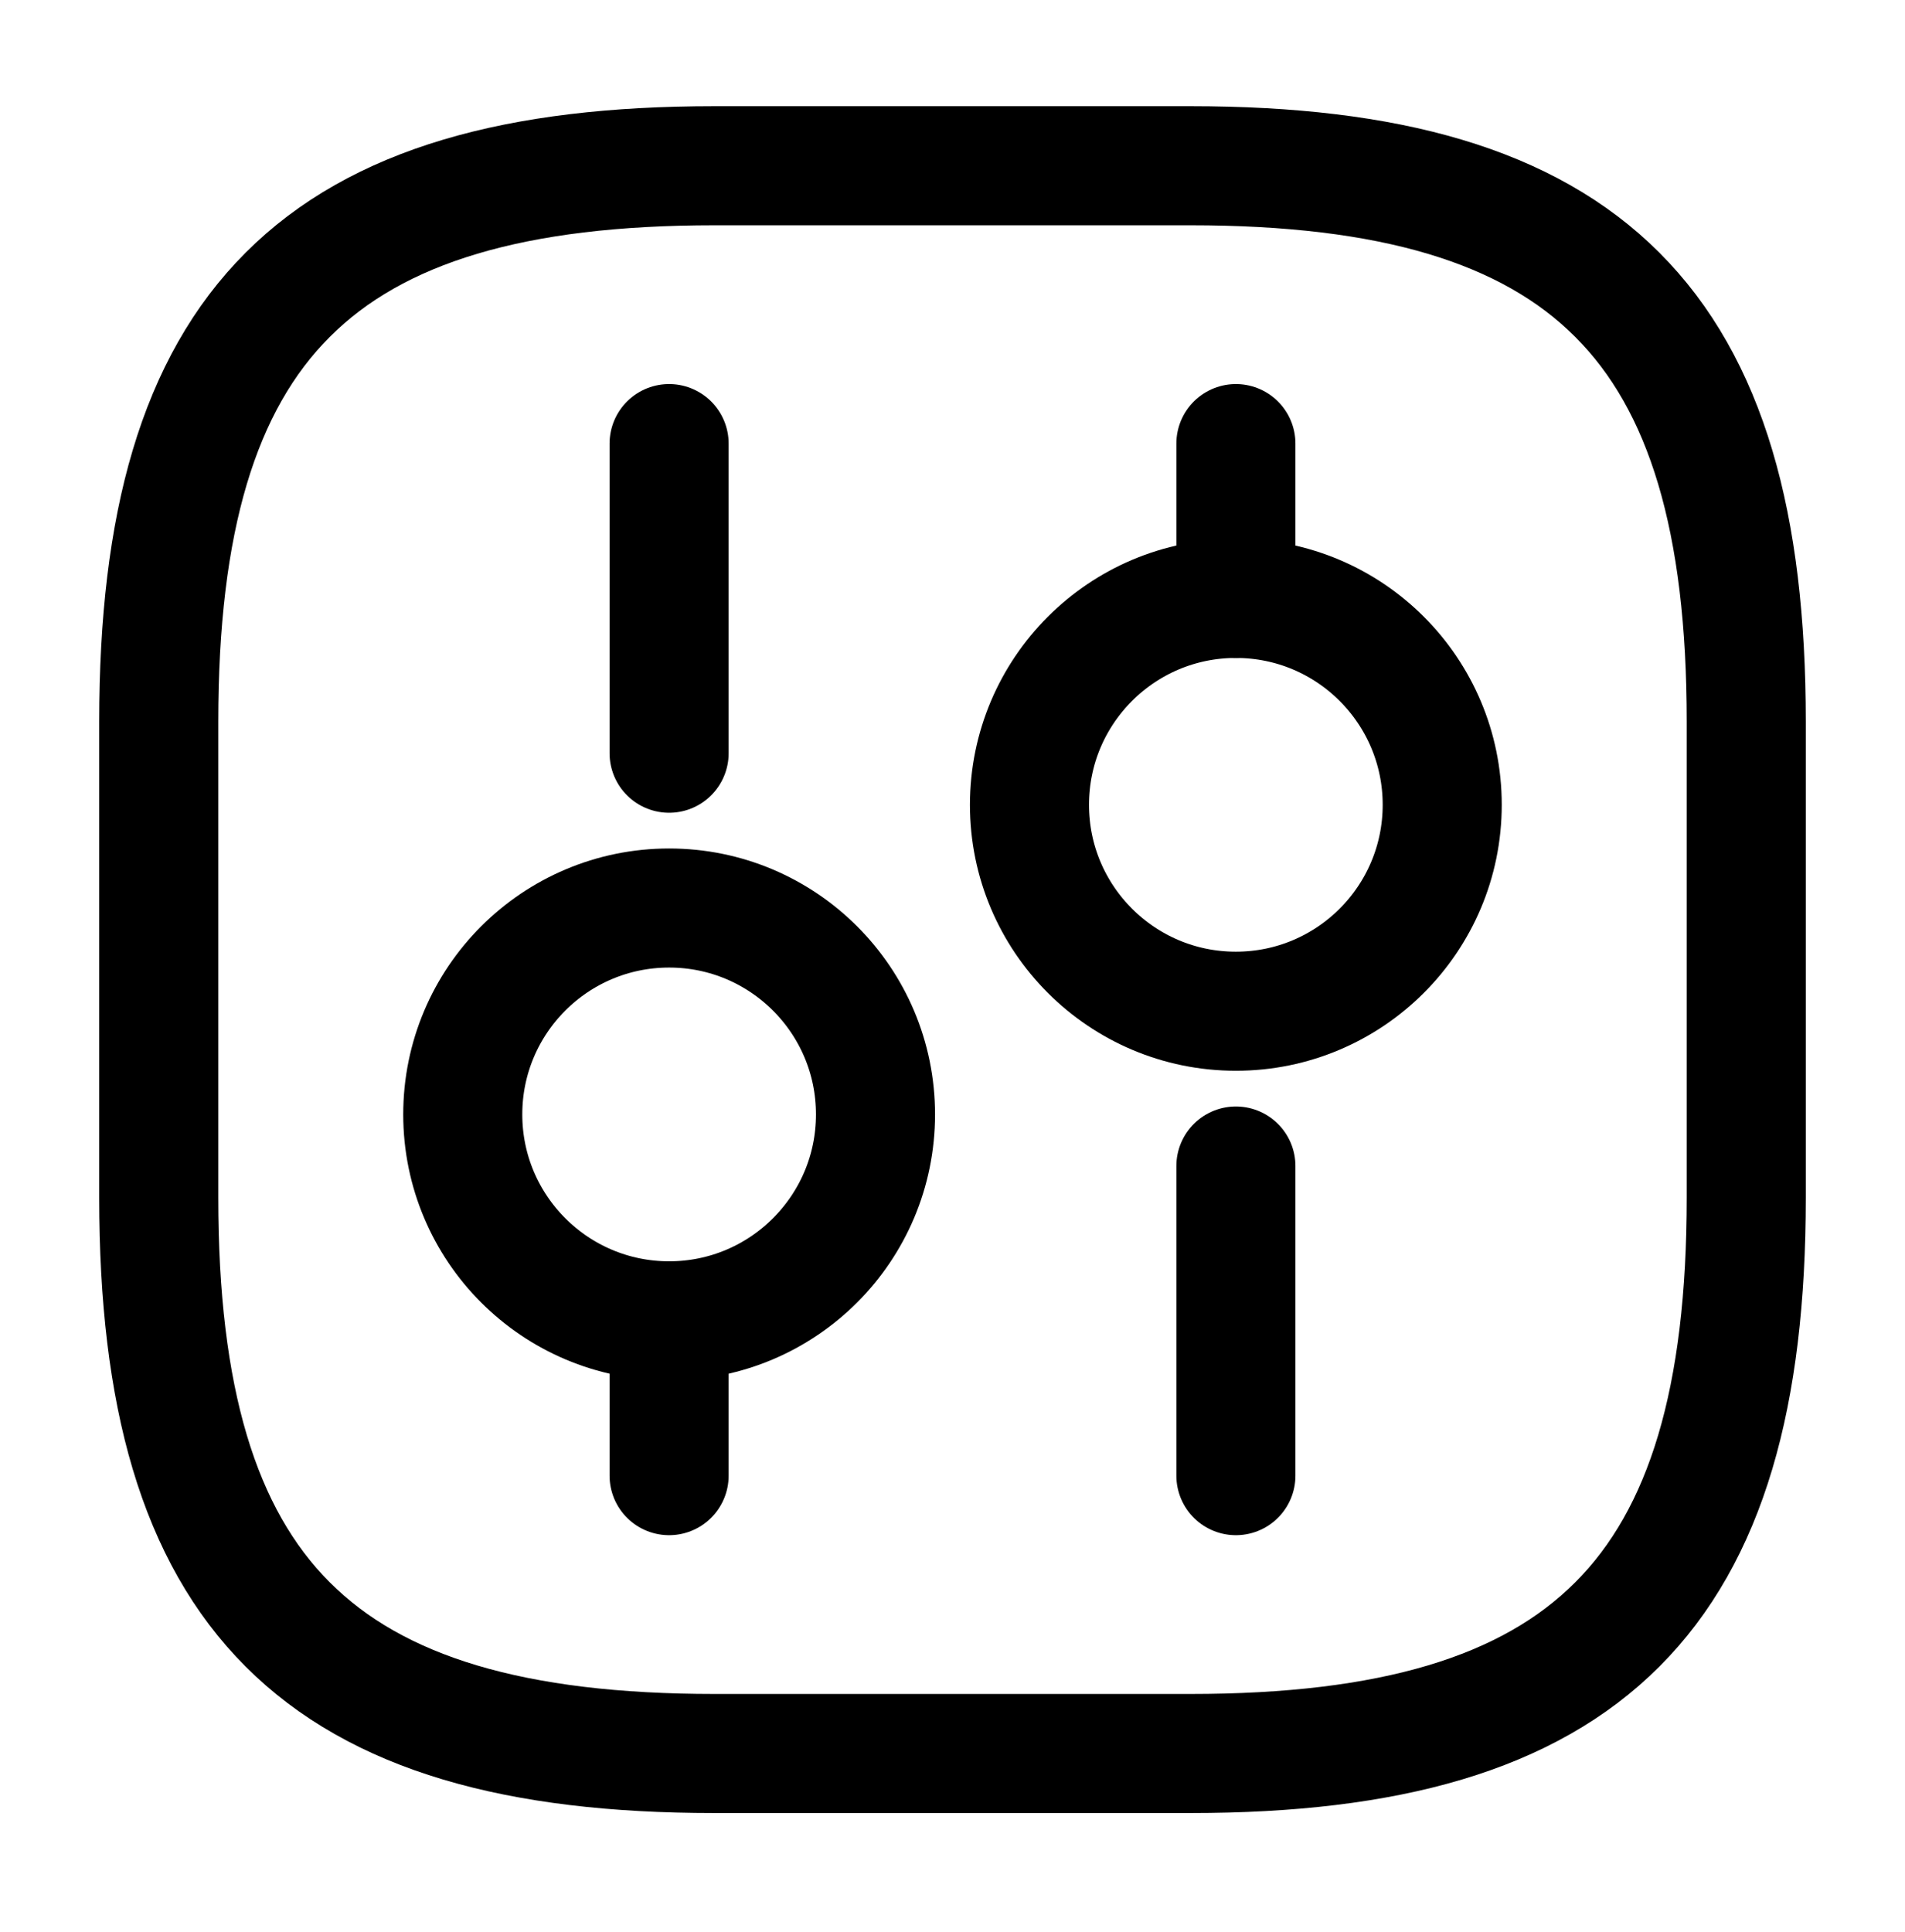
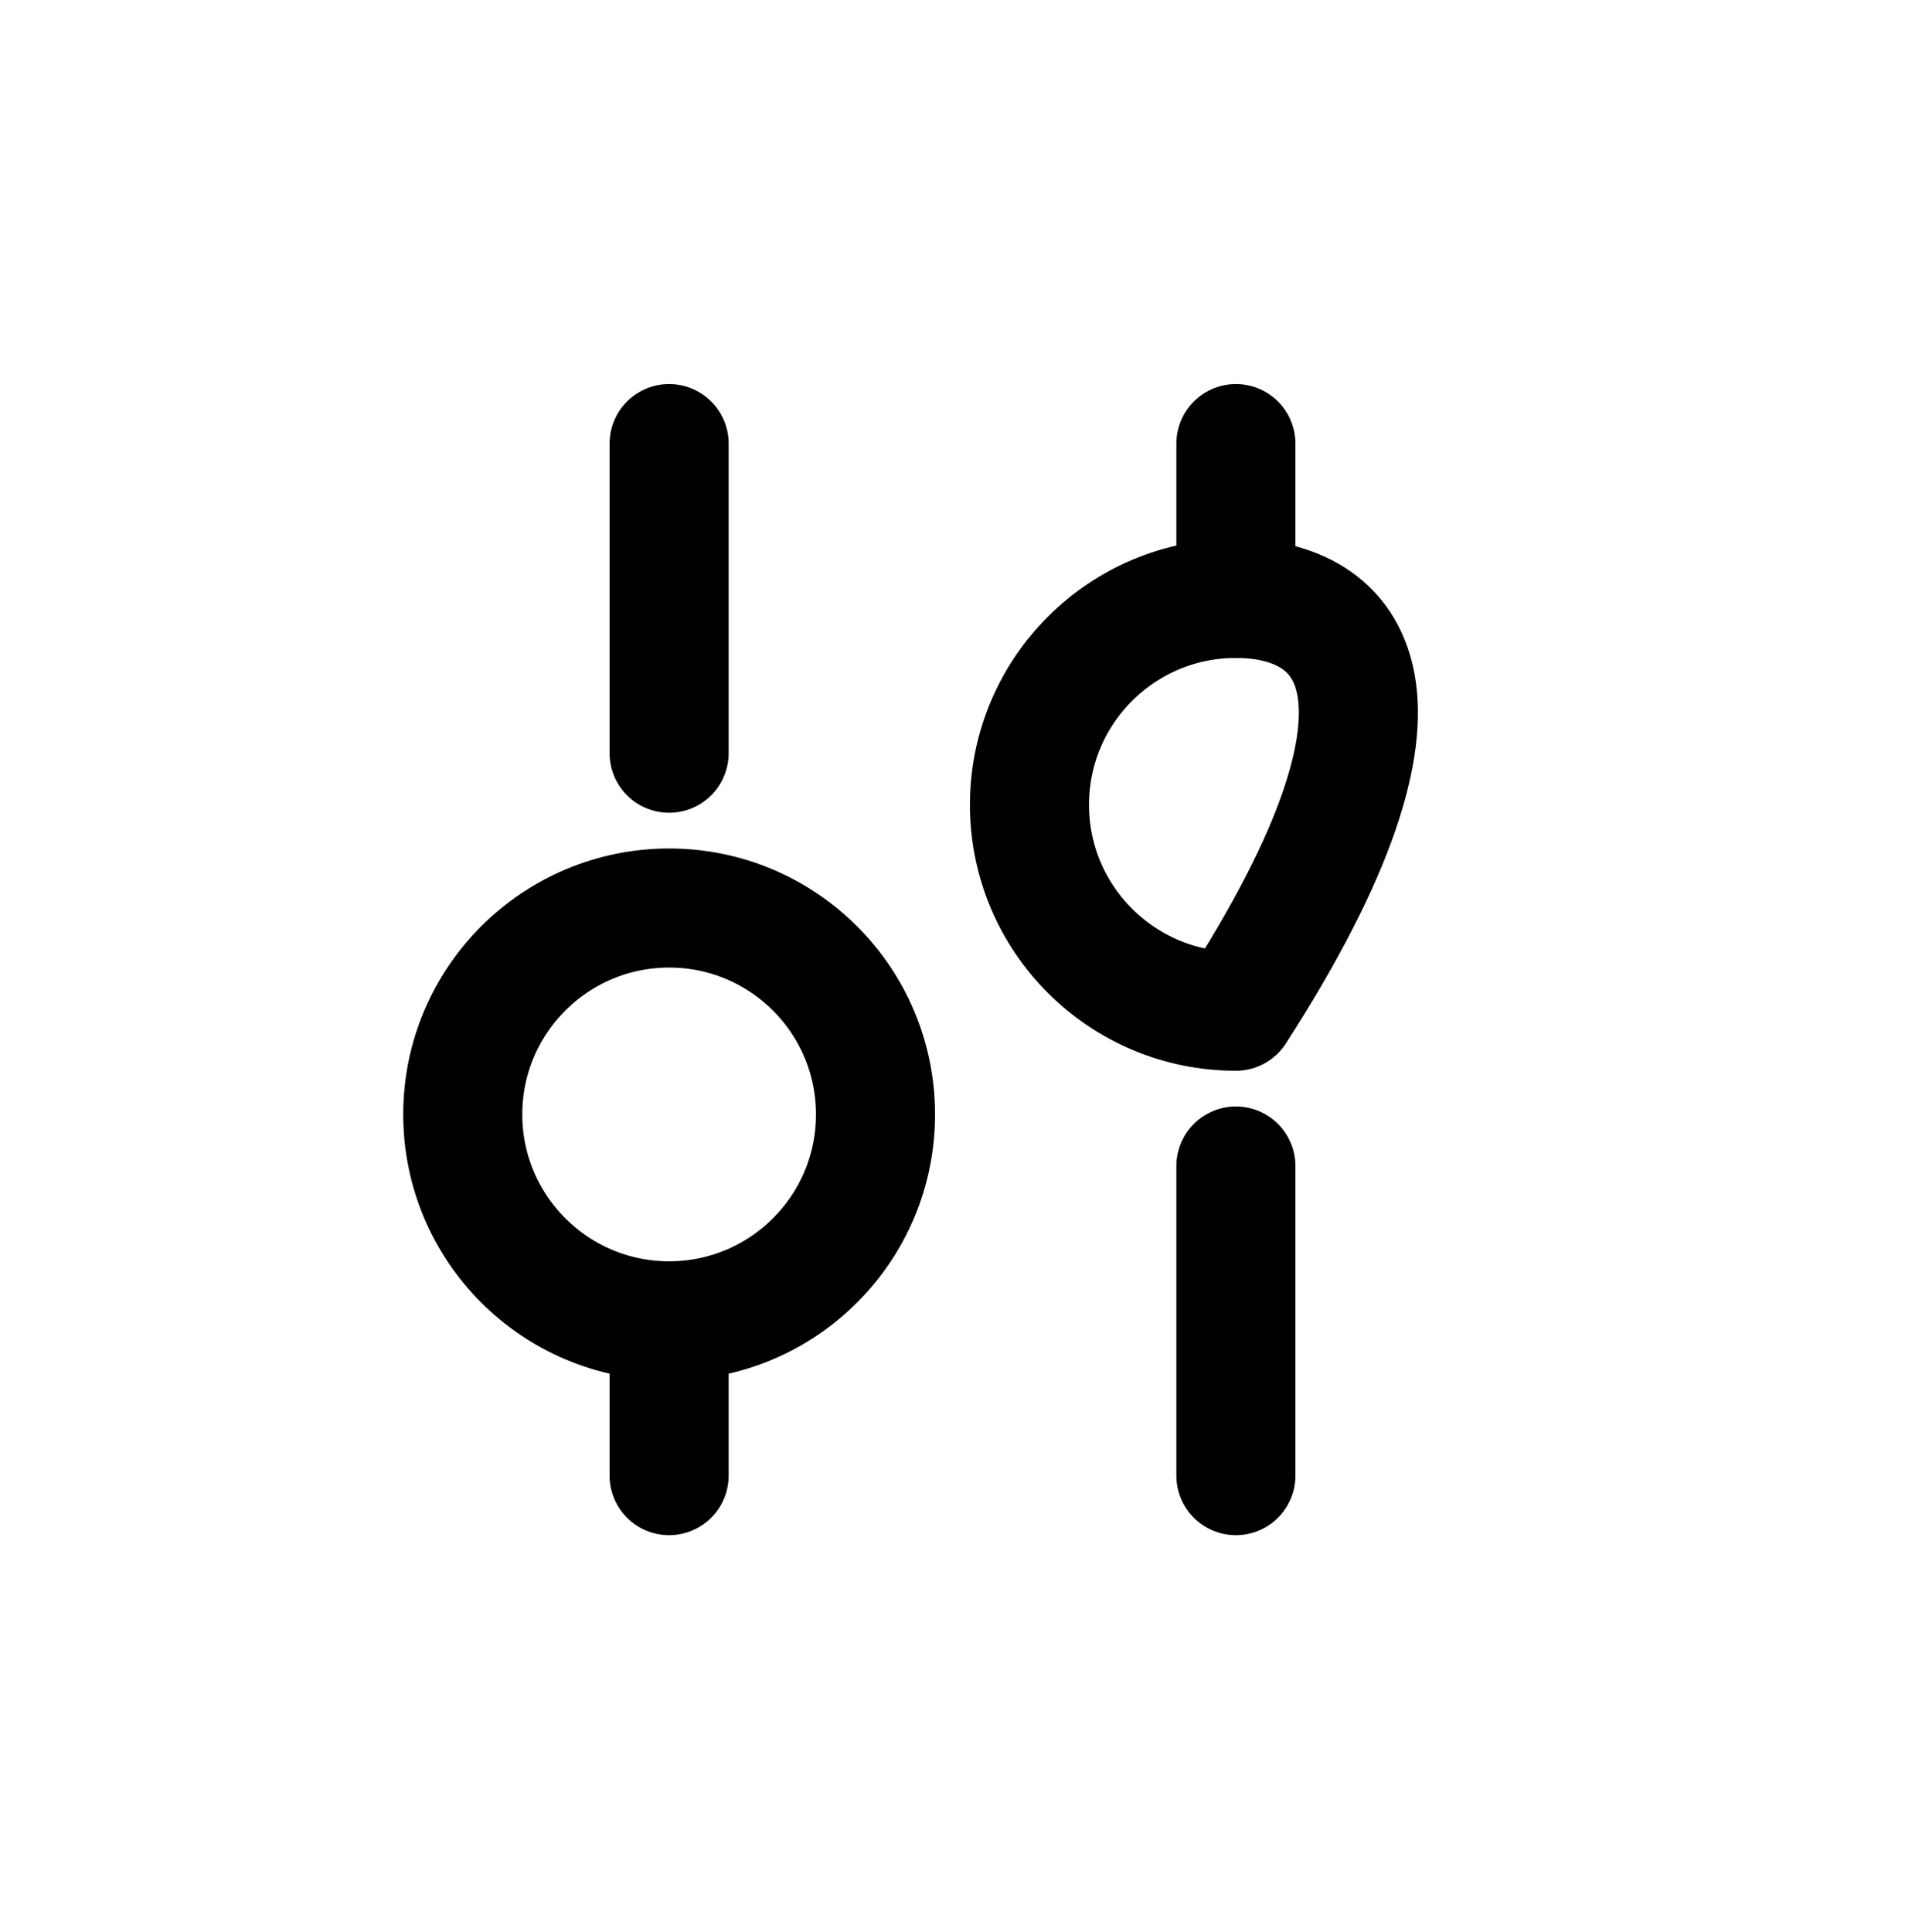
<svg xmlns="http://www.w3.org/2000/svg" width="72" height="73" viewBox="0 0 72 73" fill="none">
-   <path d="M27 66.263H45C60 66.263 66 60.263 66 45.263V27.263C66 12.263 60 6.263 45 6.263H27C12 6.263 6 12.263 6 27.263V45.263C6 60.263 12 66.263 27 66.263Z" stroke="black" stroke-width="4.5" stroke-linecap="round" stroke-linejoin="round" />
  <path d="M46.711 55.763V44.063" stroke="black" stroke-width="4.5" stroke-miterlimit="10" stroke-linecap="round" stroke-linejoin="round" />
  <path d="M46.711 22.613V16.763" stroke="black" stroke-width="4.5" stroke-miterlimit="10" stroke-linecap="round" stroke-linejoin="round" />
-   <path d="M46.709 38.213C51.017 38.213 54.509 34.721 54.509 30.413C54.509 26.105 51.017 22.613 46.709 22.613C42.401 22.613 38.909 26.105 38.909 30.413C38.909 34.721 42.401 38.213 46.709 38.213Z" stroke="black" stroke-width="4.5" stroke-miterlimit="10" stroke-linecap="round" stroke-linejoin="round" />
+   <path d="M46.709 38.213C54.509 26.105 51.017 22.613 46.709 22.613C42.401 22.613 38.909 26.105 38.909 30.413C38.909 34.721 42.401 38.213 46.709 38.213Z" stroke="black" stroke-width="4.5" stroke-miterlimit="10" stroke-linecap="round" stroke-linejoin="round" />
  <path d="M25.289 55.763V49.913" stroke="black" stroke-width="4.5" stroke-miterlimit="10" stroke-linecap="round" stroke-linejoin="round" />
  <path d="M25.289 28.463V16.763" stroke="black" stroke-width="4.5" stroke-miterlimit="10" stroke-linecap="round" stroke-linejoin="round" />
  <path d="M25.29 49.913C29.598 49.913 33.09 46.42 33.09 42.113C33.09 37.805 29.598 34.313 25.29 34.313C20.982 34.313 17.49 37.805 17.49 42.113C17.49 46.42 20.982 49.913 25.29 49.913Z" stroke="black" stroke-width="4.5" stroke-miterlimit="10" stroke-linecap="round" stroke-linejoin="round" />
</svg>